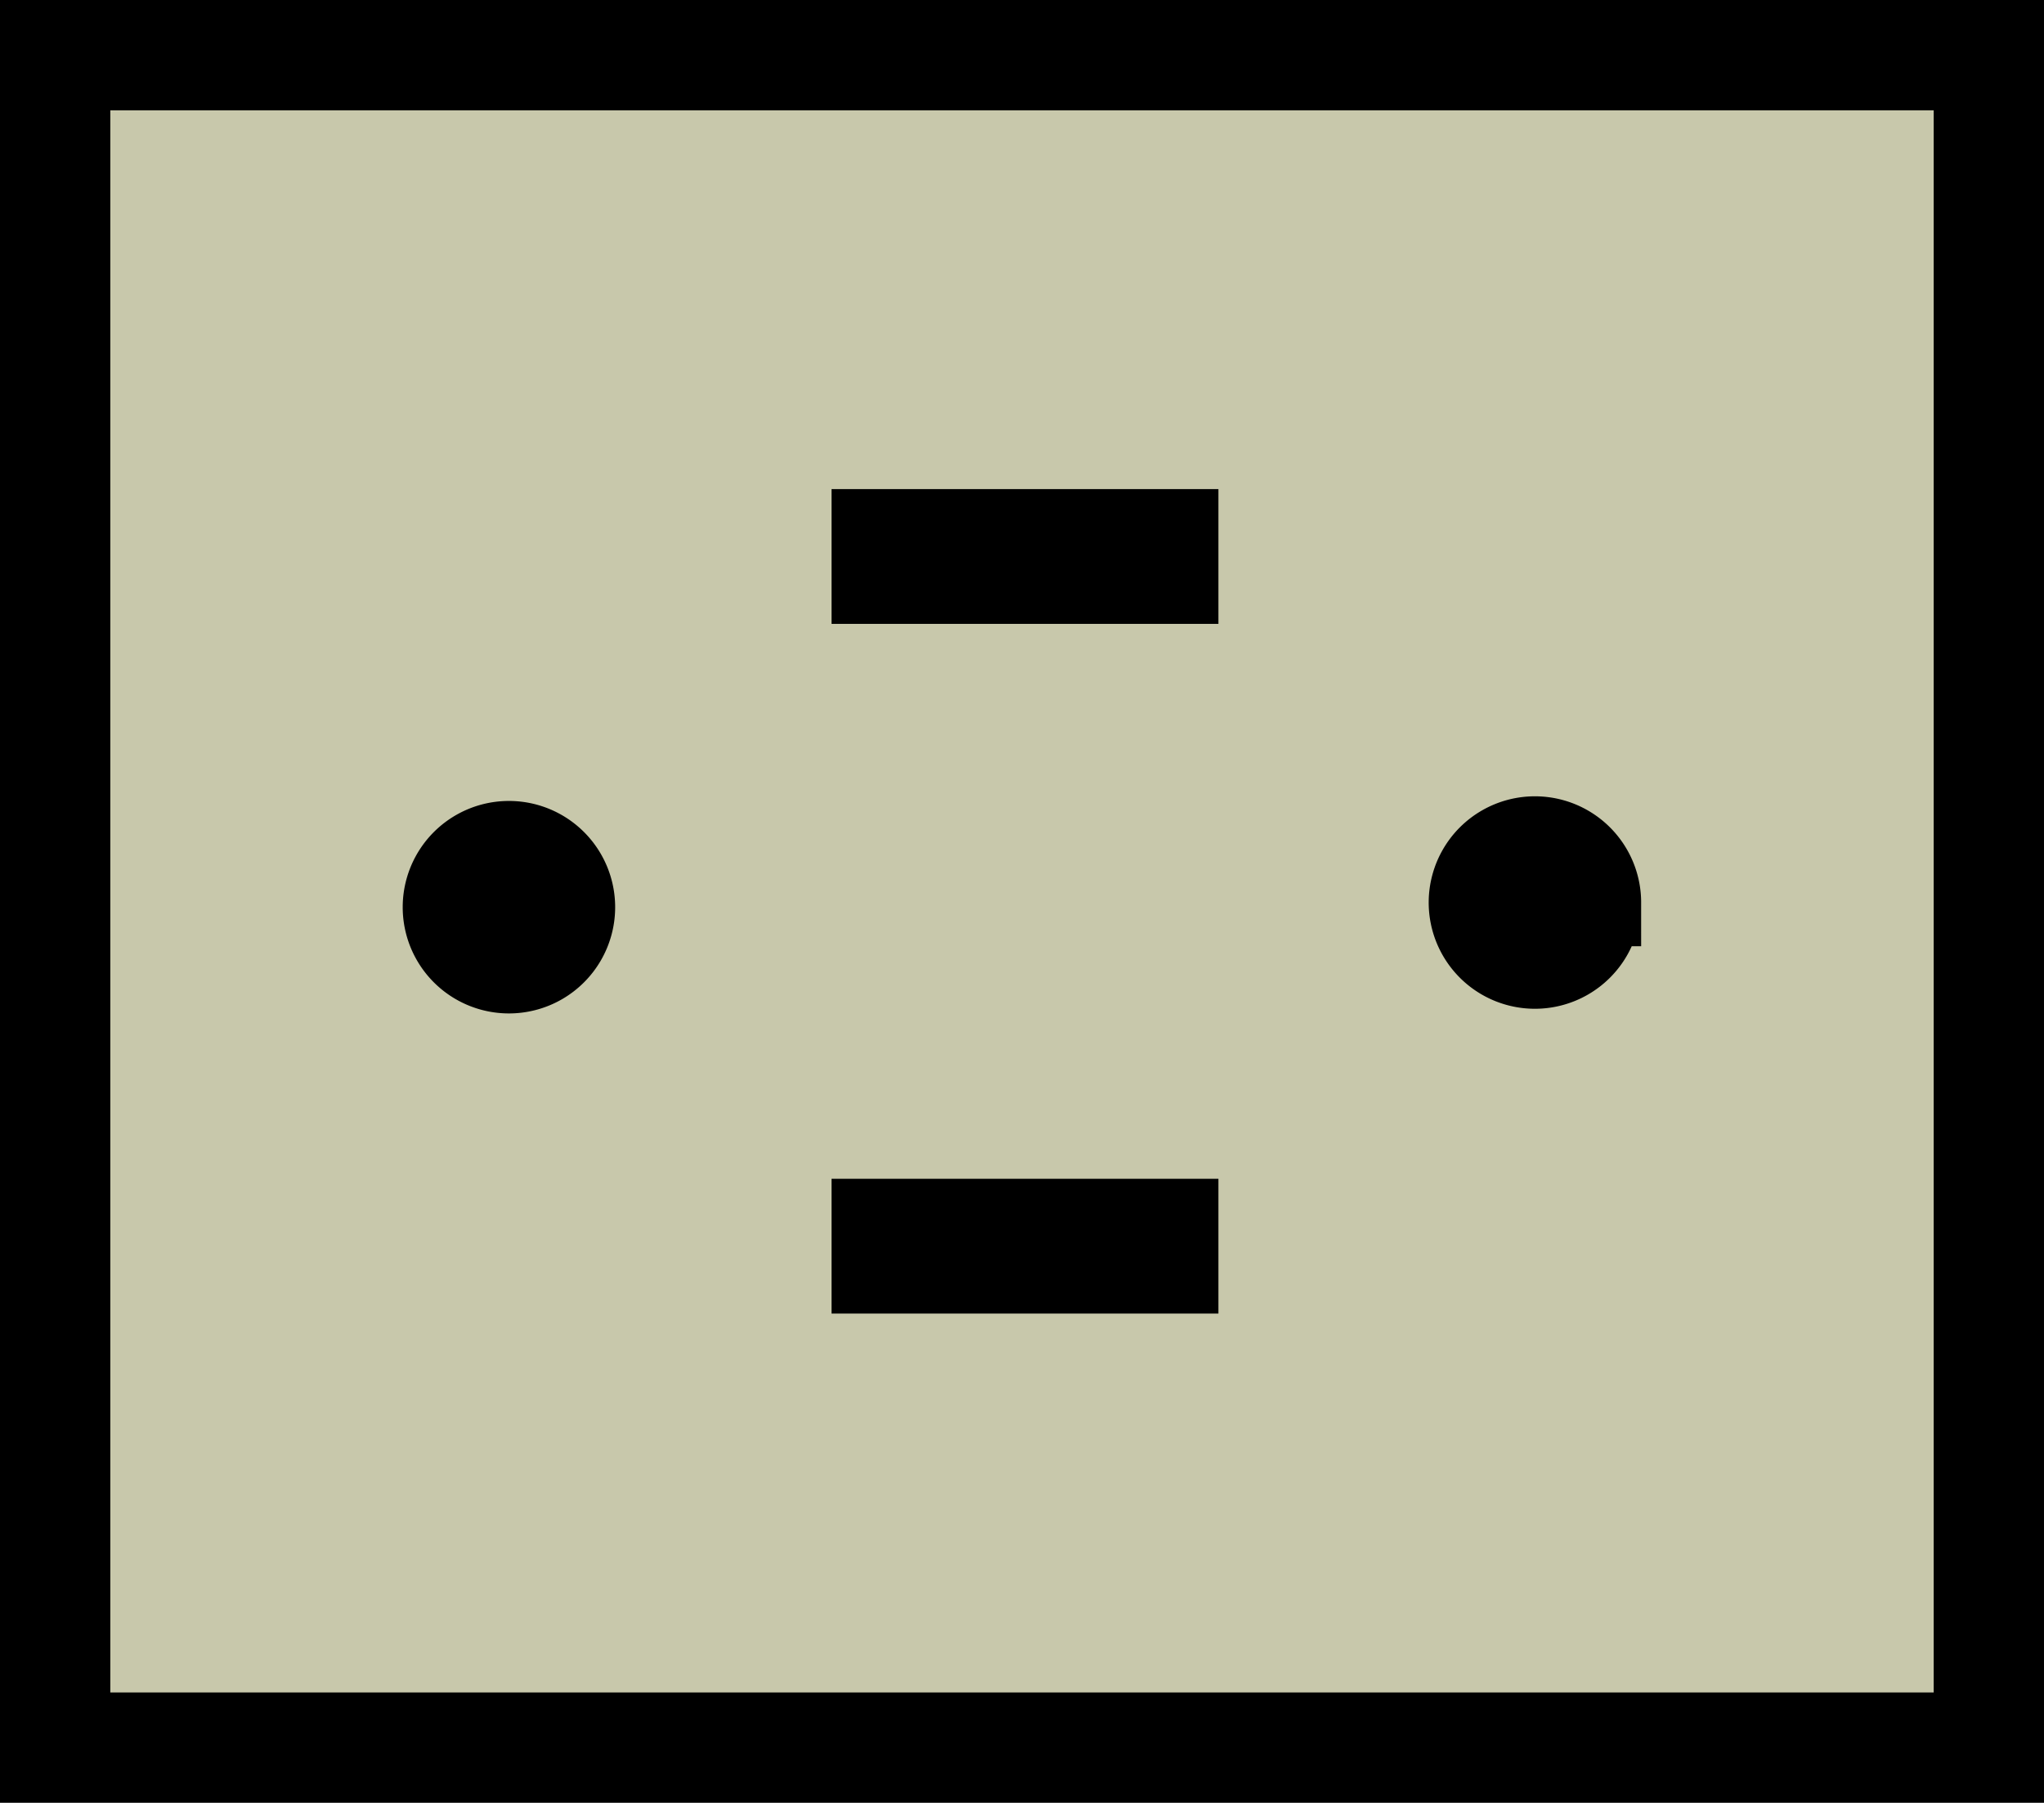
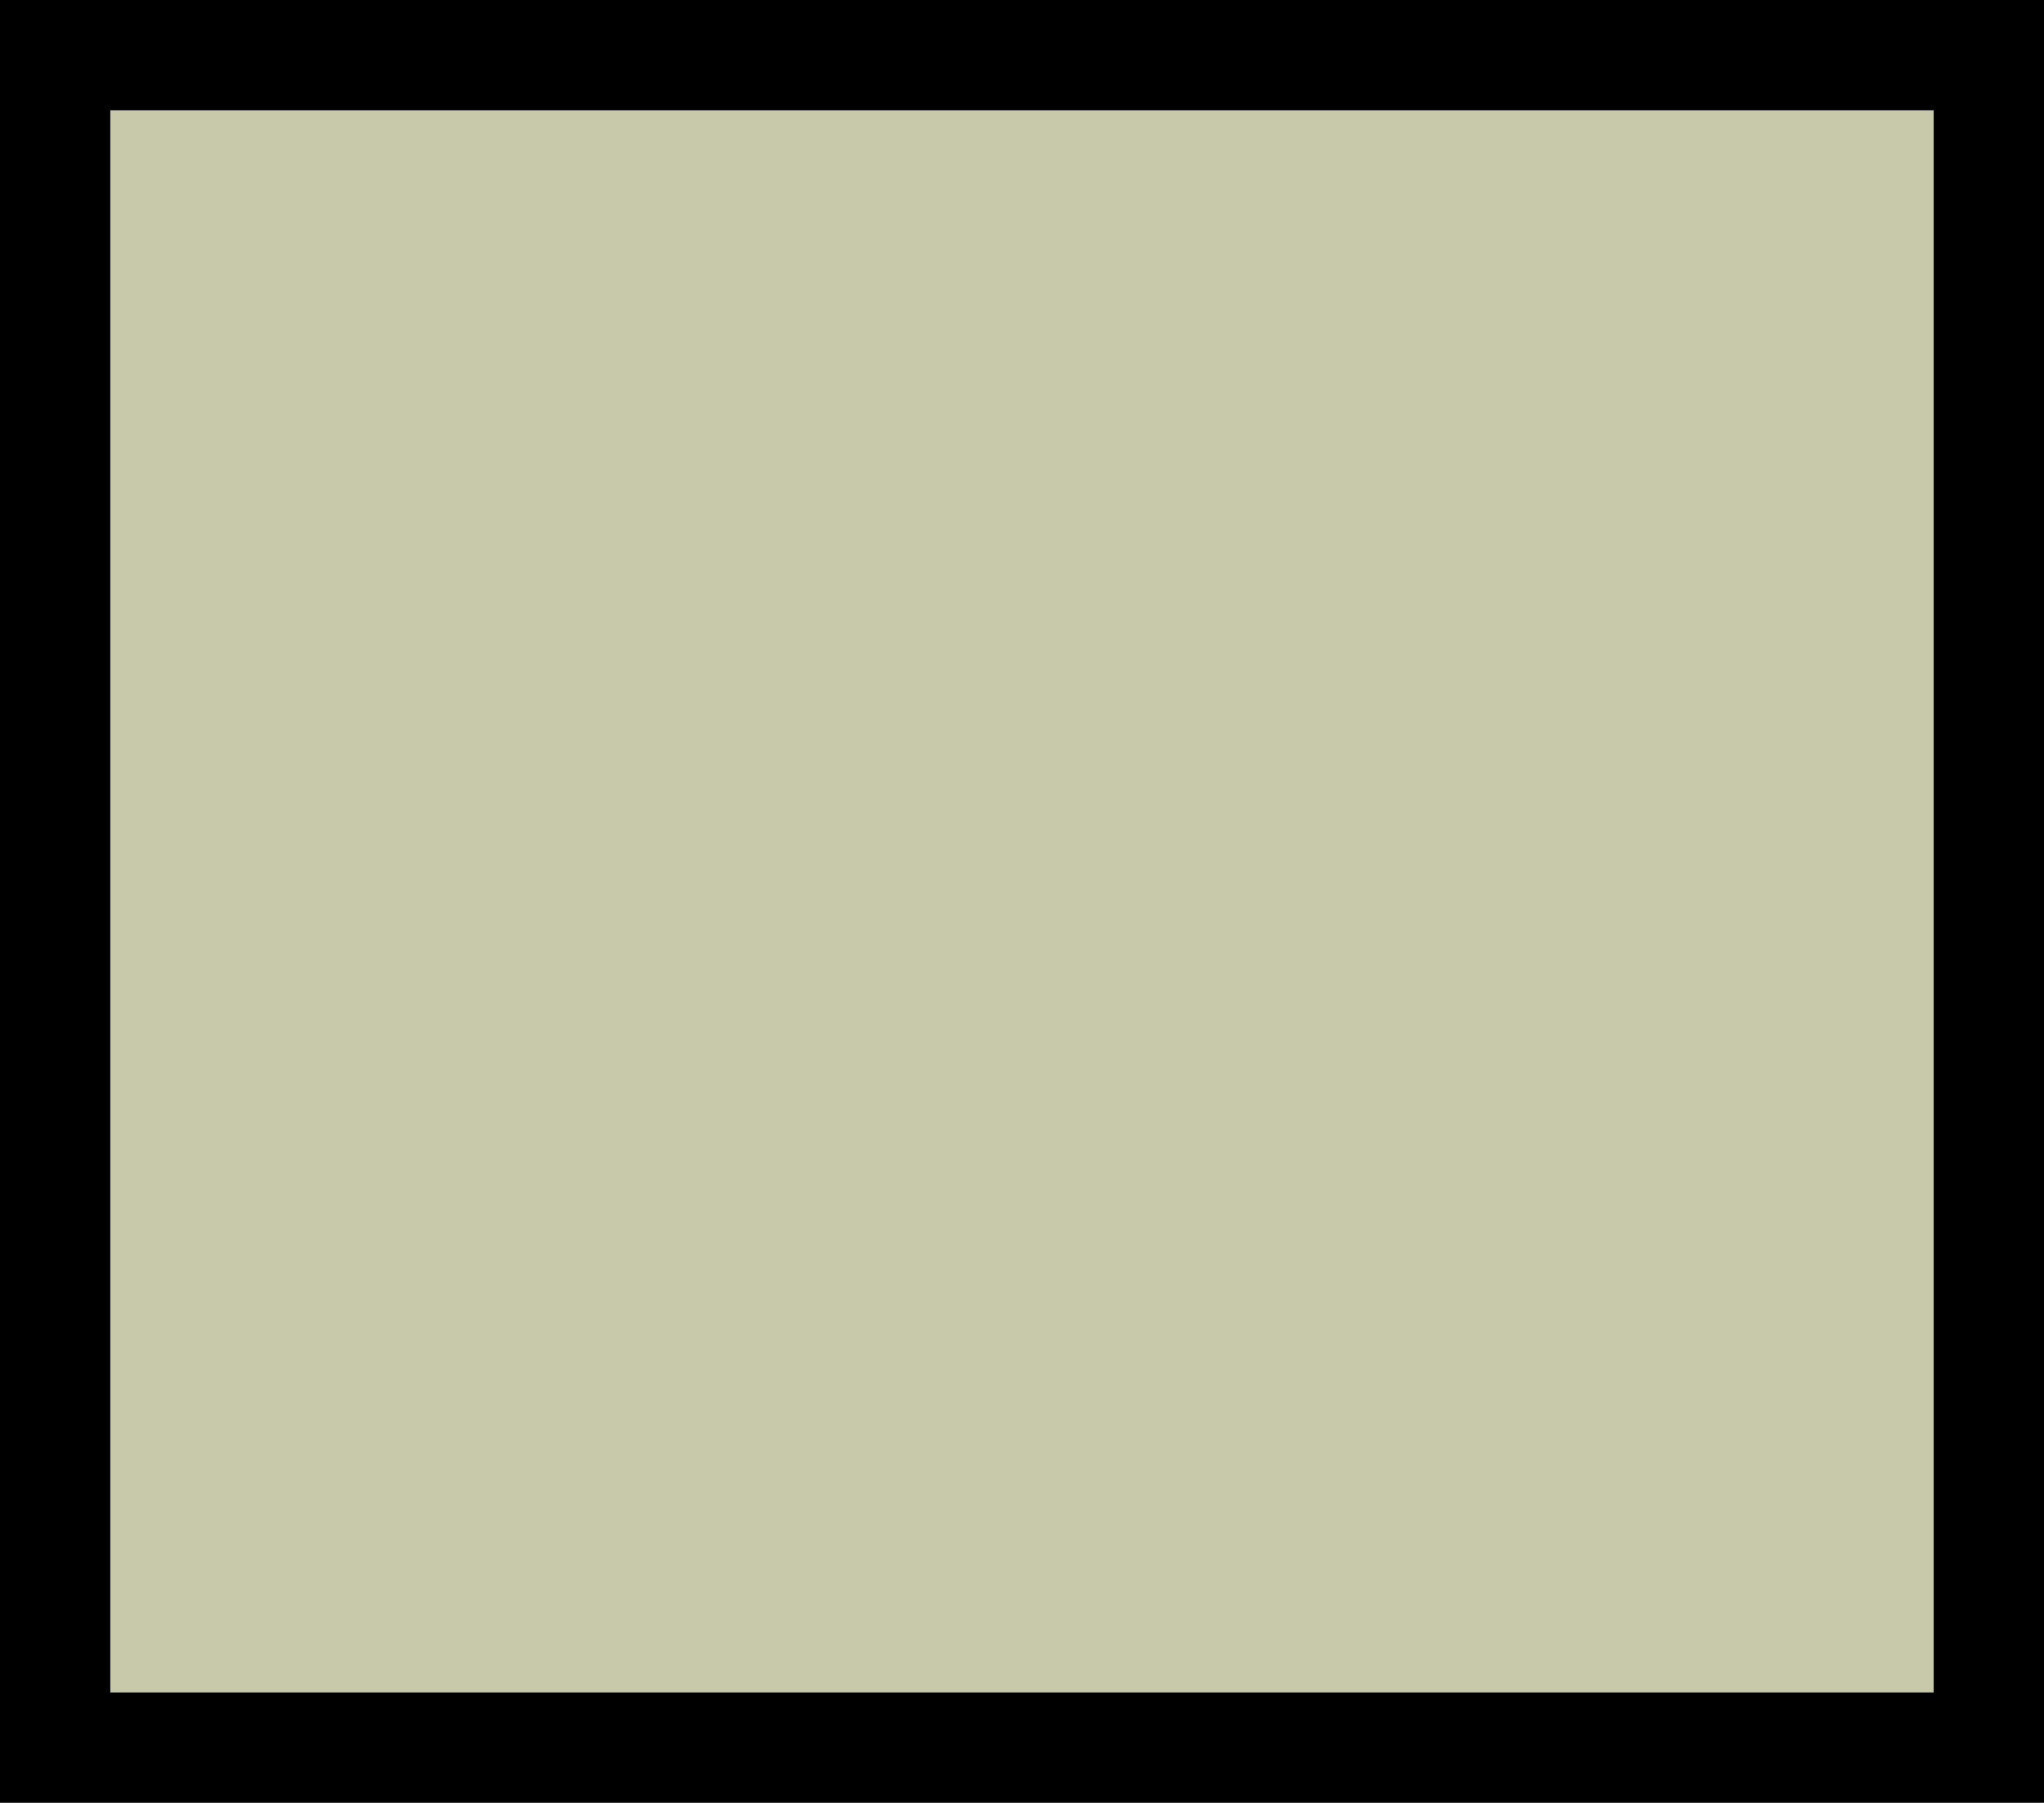
<svg xmlns="http://www.w3.org/2000/svg" viewBox="0 0 111.18 98.049">
  <g stroke="#000">
    <path stroke-width="6" fill="#c8c8ab" d="M3 3h105.18v92.049H3z" />
-     <path stroke-width="5.818" fill="none" d="M48.14 29.51h15.225v1.512H48.14zM48.14 67.02h15.225v1.512H48.14z" />
-     <path d="M31.084 49.34a3.401 3.401 0 11-6.803 0 3.401 3.401 0 016.803 0zM86.89 49.087a3.401 3.401 0 11-6.802 0 3.401 3.401 0 016.803 0z" stroke-width="4.753" />
  </g>
</svg>